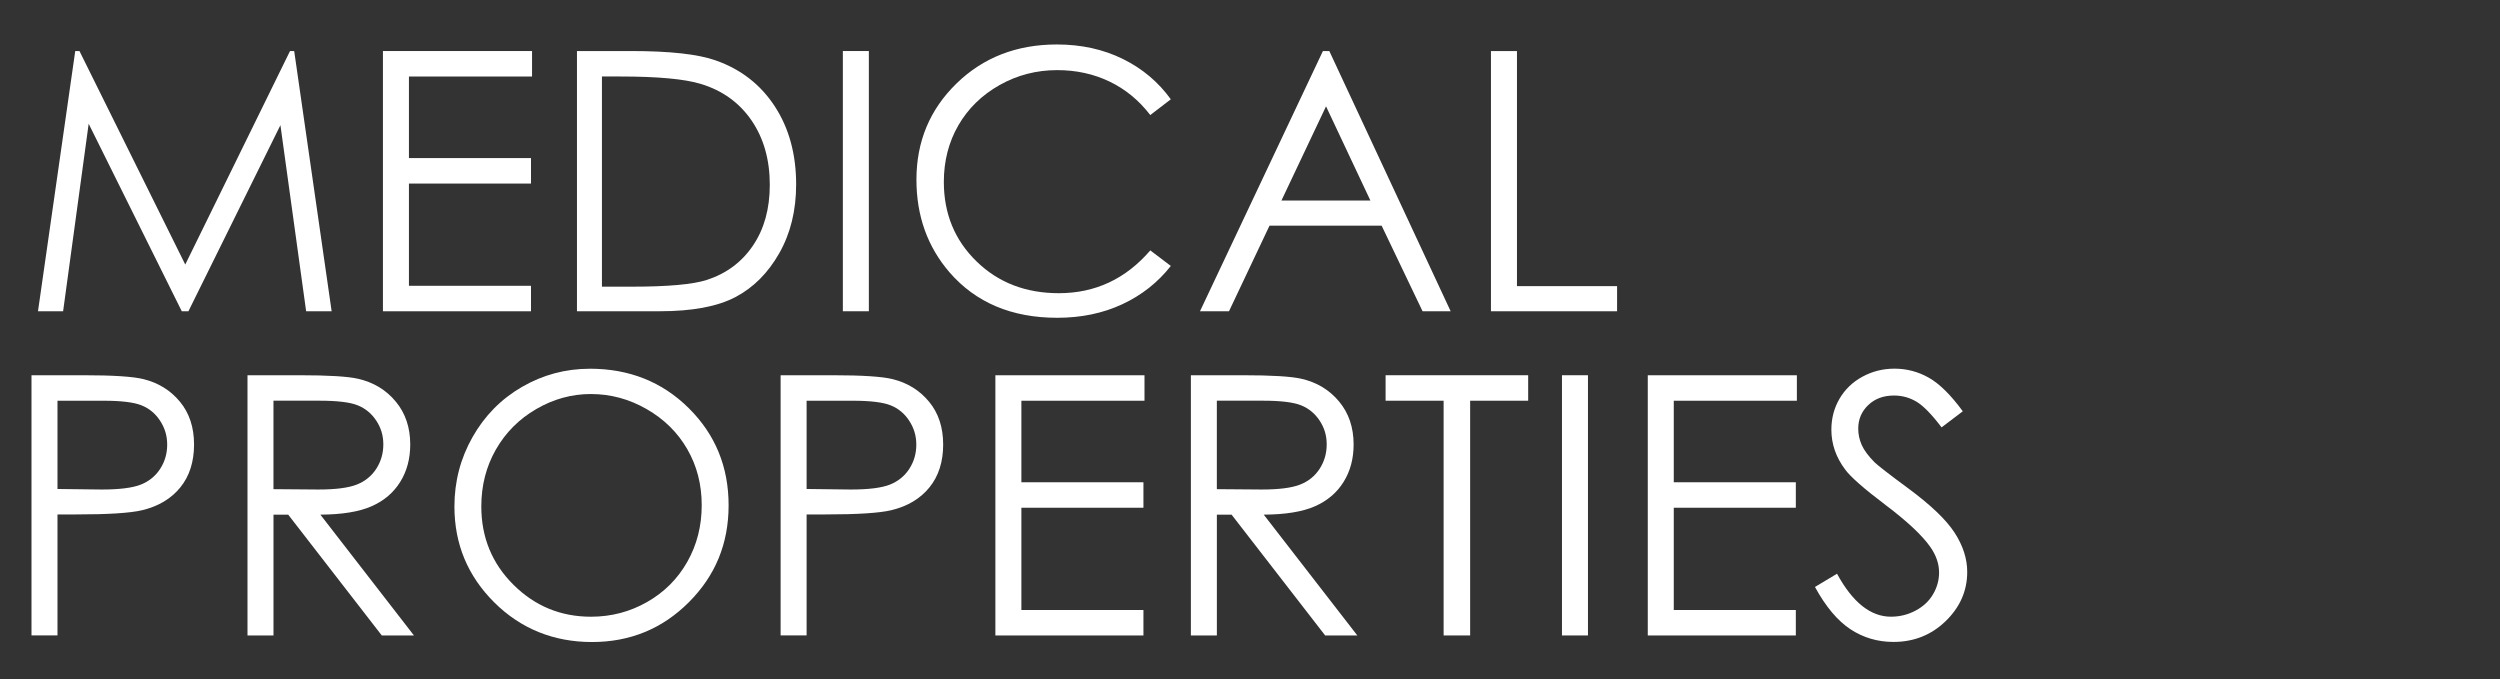
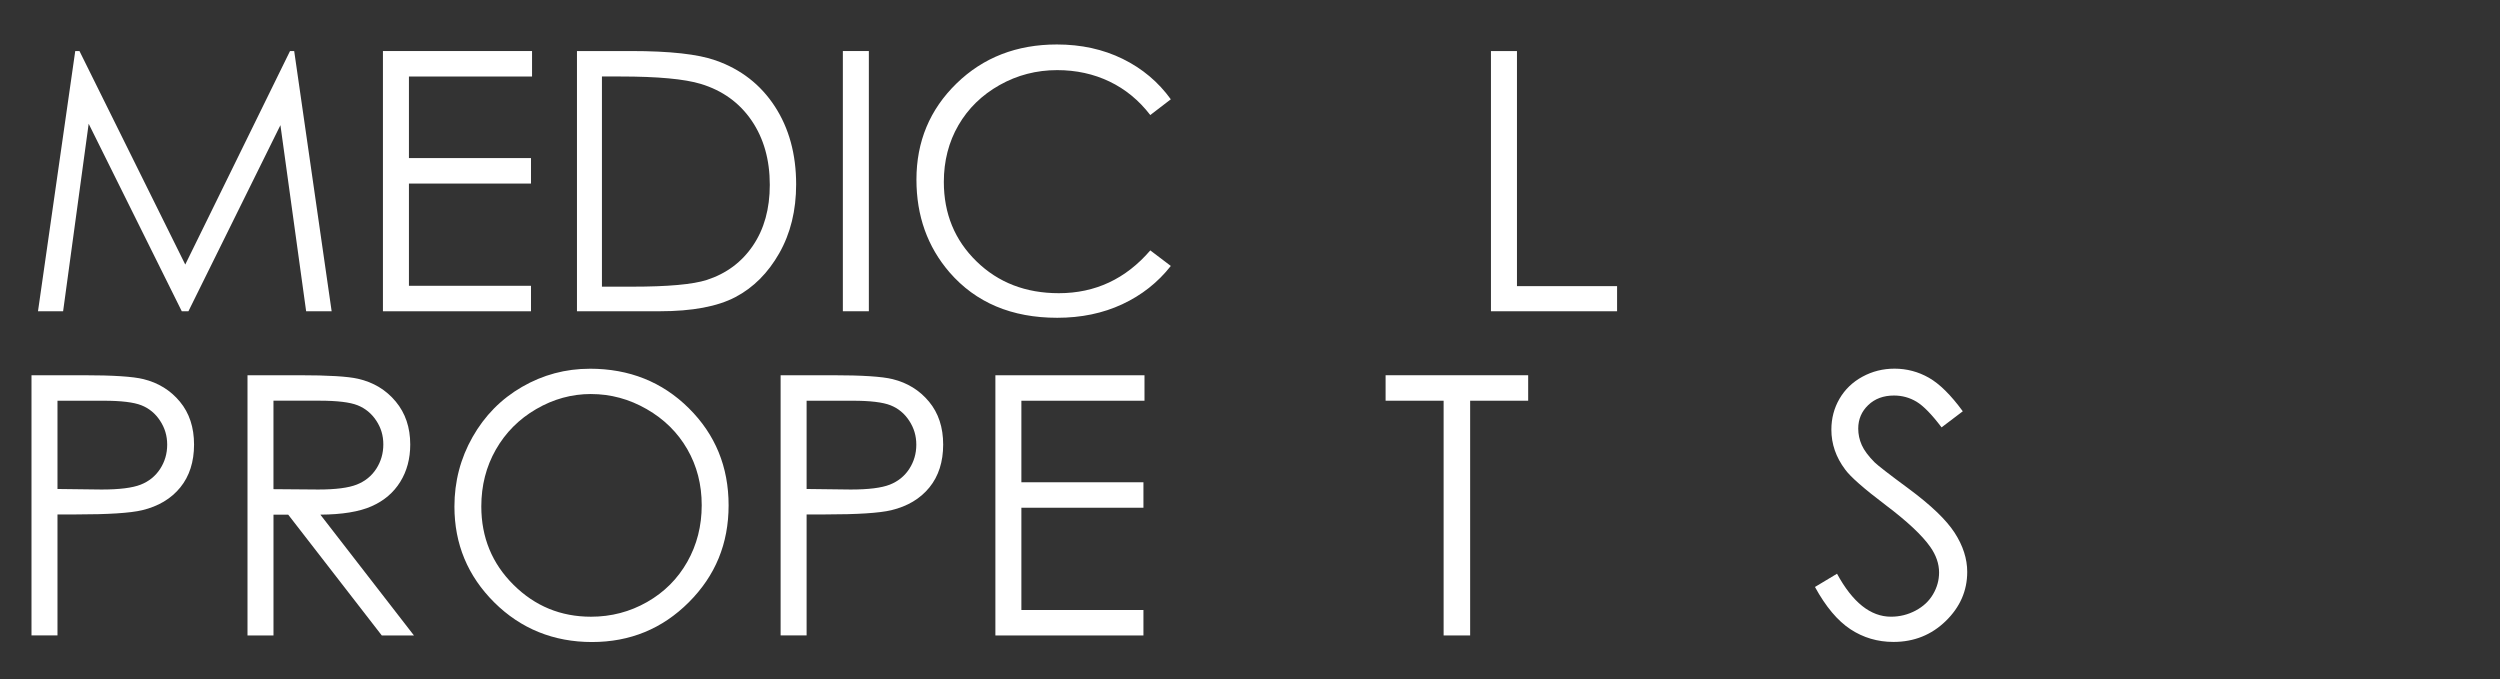
<svg xmlns="http://www.w3.org/2000/svg" id="Layer_1" viewBox="0 0 977.18 265.44">
  <rect x="0" y="0" width="977.18" height="265.44" fill="#333333" stroke="none" />
  <defs>
    <style>.cls-1{fill:#fff;}</style>
  </defs>
  <g>
    <path class="cls-1" d="M14.85,121.66L29.41,19.95h1.65l41.35,83.45L113.36,19.95h1.63l14.64,101.71h-9.97l-10.05-72.74-35.96,72.74h-2.6L34.66,48.37l-9.99,73.29H14.85Z" />
    <path class="cls-1" d="M149.67,19.95h58.29v9.96h-48.12v31.88h47.71v9.96h-47.71v39.96h47.71v9.96h-57.87V19.95Z" />
    <path class="cls-1" d="M225.52,121.66V19.95h21.09c15.21,0,26.25,1.22,33.12,3.66,9.86,3.46,17.57,9.45,23.13,17.98,5.55,8.53,8.33,18.69,8.33,30.49,0,10.19-2.2,19.15-6.6,26.9-4.4,7.74-10.12,13.46-17.15,17.15-7.03,3.69-16.88,5.53-29.56,5.53h-32.36Zm9.75-9.61h11.75c14.06,0,23.81-.88,29.25-2.63,7.65-2.49,13.67-6.96,18.05-13.44,4.38-6.47,6.57-14.38,6.57-23.73,0-9.81-2.37-18.19-7.12-25.15-4.75-6.95-11.36-11.72-19.84-14.3-6.36-1.93-16.85-2.9-31.46-2.9h-7.19V112.05Z" />
    <path class="cls-1" d="M329.45,19.95h10.16V121.66h-10.16V19.95Z" />
    <path class="cls-1" d="M457.63,38.82l-8.02,6.15c-4.42-5.76-9.74-10.13-15.94-13.1-6.2-2.97-13.01-4.46-20.43-4.46-8.11,0-15.63,1.95-22.54,5.84-6.91,3.9-12.27,9.13-16.08,15.7-3.8,6.57-5.7,13.96-5.7,22.16,0,12.4,4.25,22.75,12.76,31.04,8.5,8.3,19.23,12.45,32.19,12.45,14.24,0,26.16-5.58,35.75-16.73l8.02,6.08c-5.07,6.45-11.4,11.44-18.98,14.97-7.58,3.53-16.05,5.29-25.41,5.29-17.79,0-31.83-5.92-42.11-17.77-8.62-10-12.93-22.08-12.93-36.23,0-14.89,5.22-27.41,15.66-37.58s23.52-15.25,39.24-15.25c9.5,0,18.07,1.88,25.72,5.63,7.65,3.76,13.92,9.02,18.81,15.8Z" />
-     <path class="cls-1" d="M519.59,19.95l47.43,101.71h-10.98l-16-33.46h-43.82l-15.84,33.46h-11.34l48.05-101.71h2.49Zm-1.28,21.61l-17.43,36.82h34.77l-17.34-36.82Z" />
    <path class="cls-1" d="M582.78,19.95h10.16V111.84h39.13v9.82h-49.3V19.95Z" />
  </g>
  <g>
    <path class="cls-1" d="M12.31,146.67h20.26c11.62,0,19.45,.51,23.51,1.52,5.81,1.43,10.56,4.37,14.24,8.81,3.69,4.45,5.53,10.04,5.53,16.77s-1.8,12.37-5.39,16.77-8.55,7.36-14.87,8.88c-4.61,1.11-13.23,1.66-25.86,1.66h-7.26v47.29H12.31v-101.71Zm10.16,9.96v34.5l17.22,.21c6.96,0,12.05-.63,15.28-1.9,3.23-1.27,5.76-3.31,7.61-6.14,1.84-2.83,2.77-5.99,2.77-9.49s-.92-6.52-2.77-9.35c-1.84-2.83-4.28-4.84-7.29-6.04-3.02-1.2-7.96-1.79-14.83-1.79H22.47Z" />
    <path class="cls-1" d="M96.73,146.67h20.26c11.29,0,18.95,.46,22.96,1.38,6.04,1.38,10.95,4.35,14.73,8.9,3.78,4.54,5.67,10.14,5.67,16.79,0,5.54-1.3,10.41-3.91,14.61-2.6,4.2-6.33,7.38-11.17,9.52-4.84,2.15-11.52,3.24-20.05,3.29l36.58,47.22h-12.57l-36.58-47.22h-5.75v47.22h-10.16v-101.71Zm10.16,9.96v34.57l17.52,.14c6.79,0,11.81-.65,15.06-1.94,3.25-1.29,5.79-3.35,7.62-6.19,1.82-2.83,2.74-6,2.74-9.51s-.92-6.51-2.77-9.3c-1.85-2.79-4.27-4.78-7.27-5.98-3-1.2-7.99-1.8-14.96-1.8h-17.94Z" />
    <path class="cls-1" d="M230.55,144.12c15.41,0,28.3,5.14,38.67,15.42s15.57,22.93,15.57,37.96-5.18,27.52-15.53,37.89c-10.36,10.37-22.98,15.56-37.88,15.56s-27.81-5.16-38.19-15.49-15.57-22.82-15.57-37.47c0-9.77,2.36-18.83,7.09-27.17,4.73-8.34,11.17-14.88,19.34-19.6s17-7.09,26.5-7.09Zm.45,9.89c-7.53,0-14.66,1.96-21.4,5.88-6.74,3.92-12,9.21-15.79,15.85-3.79,6.64-5.68,14.05-5.68,22.21,0,12.09,4.19,22.29,12.57,30.62,8.38,8.33,18.48,12.49,30.3,12.49,7.89,0,15.2-1.91,21.92-5.74,6.72-3.83,11.96-9.06,15.72-15.71,3.76-6.64,5.64-14.03,5.64-22.14s-1.88-15.37-5.64-21.9-9.06-11.75-15.89-15.67c-6.83-3.92-14.08-5.88-21.75-5.88Z" />
    <path class="cls-1" d="M305.12,146.67h20.26c11.62,0,19.45,.51,23.51,1.52,5.81,1.43,10.56,4.37,14.24,8.81,3.69,4.45,5.53,10.04,5.53,16.77s-1.8,12.37-5.39,16.77-8.55,7.36-14.87,8.88c-4.61,1.11-13.23,1.66-25.86,1.66h-7.26v47.29h-10.16v-101.71Zm10.16,9.96v34.5l17.22,.21c6.96,0,12.05-.63,15.28-1.9,3.23-1.27,5.76-3.31,7.61-6.14,1.84-2.83,2.77-5.99,2.77-9.49s-.92-6.52-2.77-9.35c-1.84-2.83-4.28-4.84-7.29-6.04-3.02-1.2-7.96-1.79-14.83-1.79h-17.98Z" />
    <path class="cls-1" d="M389.06,146.67h58.29v9.96h-48.12v31.88h47.71v9.96h-47.71v39.96h47.71v9.96h-57.87v-101.71Z" />
-     <path class="cls-1" d="M465.47,146.67h20.26c11.29,0,18.95,.46,22.96,1.38,6.04,1.38,10.95,4.35,14.73,8.9,3.78,4.54,5.67,10.14,5.67,16.79,0,5.54-1.3,10.41-3.91,14.61-2.6,4.2-6.33,7.38-11.17,9.52-4.84,2.15-11.52,3.24-20.05,3.29l36.58,47.22h-12.57l-36.58-47.22h-5.75v47.22h-10.16v-101.71Zm10.16,9.96v34.57l17.52,.14c6.79,0,11.81-.65,15.06-1.94,3.25-1.29,5.79-3.35,7.62-6.19,1.82-2.83,2.74-6,2.74-9.51s-.92-6.51-2.77-9.3c-1.85-2.79-4.27-4.78-7.27-5.98-3-1.2-7.99-1.8-14.96-1.8h-17.94Z" />
    <path class="cls-1" d="M541.59,156.63v-9.96h55.73v9.96h-22.68v91.75h-10.37v-91.75h-22.68Z" />
-     <path class="cls-1" d="M610.53,146.67h10.16v101.71h-10.16v-101.71Z" />
-     <path class="cls-1" d="M644.06,146.67h58.29v9.96h-48.12v31.88h47.71v9.96h-47.71v39.96h47.71v9.96h-57.87v-101.71Z" />
    <path class="cls-1" d="M709.4,229.44l8.64-5.19c6.08,11.2,13.11,16.8,21.09,16.8,3.41,0,6.61-.79,9.61-2.38,3-1.59,5.28-3.72,6.84-6.4,1.57-2.67,2.35-5.51,2.35-8.5,0-3.41-1.15-6.75-3.46-10.03-3.18-4.52-8.99-9.96-17.42-16.32-8.48-6.41-13.76-11.04-15.83-13.9-3.6-4.79-5.39-9.98-5.39-15.56,0-4.43,1.06-8.46,3.18-12.1,2.12-3.64,5.1-6.51,8.95-8.61,3.85-2.1,8.03-3.15,12.55-3.15,4.79,0,9.28,1.19,13.45,3.56,4.17,2.38,8.58,6.74,13.24,13.1l-8.3,6.29c-3.83-5.07-7.09-8.41-9.78-10.03-2.7-1.61-5.63-2.42-8.82-2.42-4.1,0-7.46,1.24-10.06,3.73-2.6,2.49-3.91,5.55-3.91,9.2,0,2.21,.46,4.36,1.38,6.43,.92,2.07,2.6,4.33,5.05,6.78,1.34,1.29,5.71,4.68,13.14,10.16,8.8,6.5,14.84,12.28,18.12,17.35,3.27,5.07,4.91,10.16,4.91,15.28,0,7.38-2.8,13.78-8.4,19.22-5.6,5.44-12.41,8.16-20.43,8.16-6.18,0-11.78-1.65-16.8-4.95-5.02-3.29-9.66-8.81-13.9-16.56Z" />
  </g>
</svg>